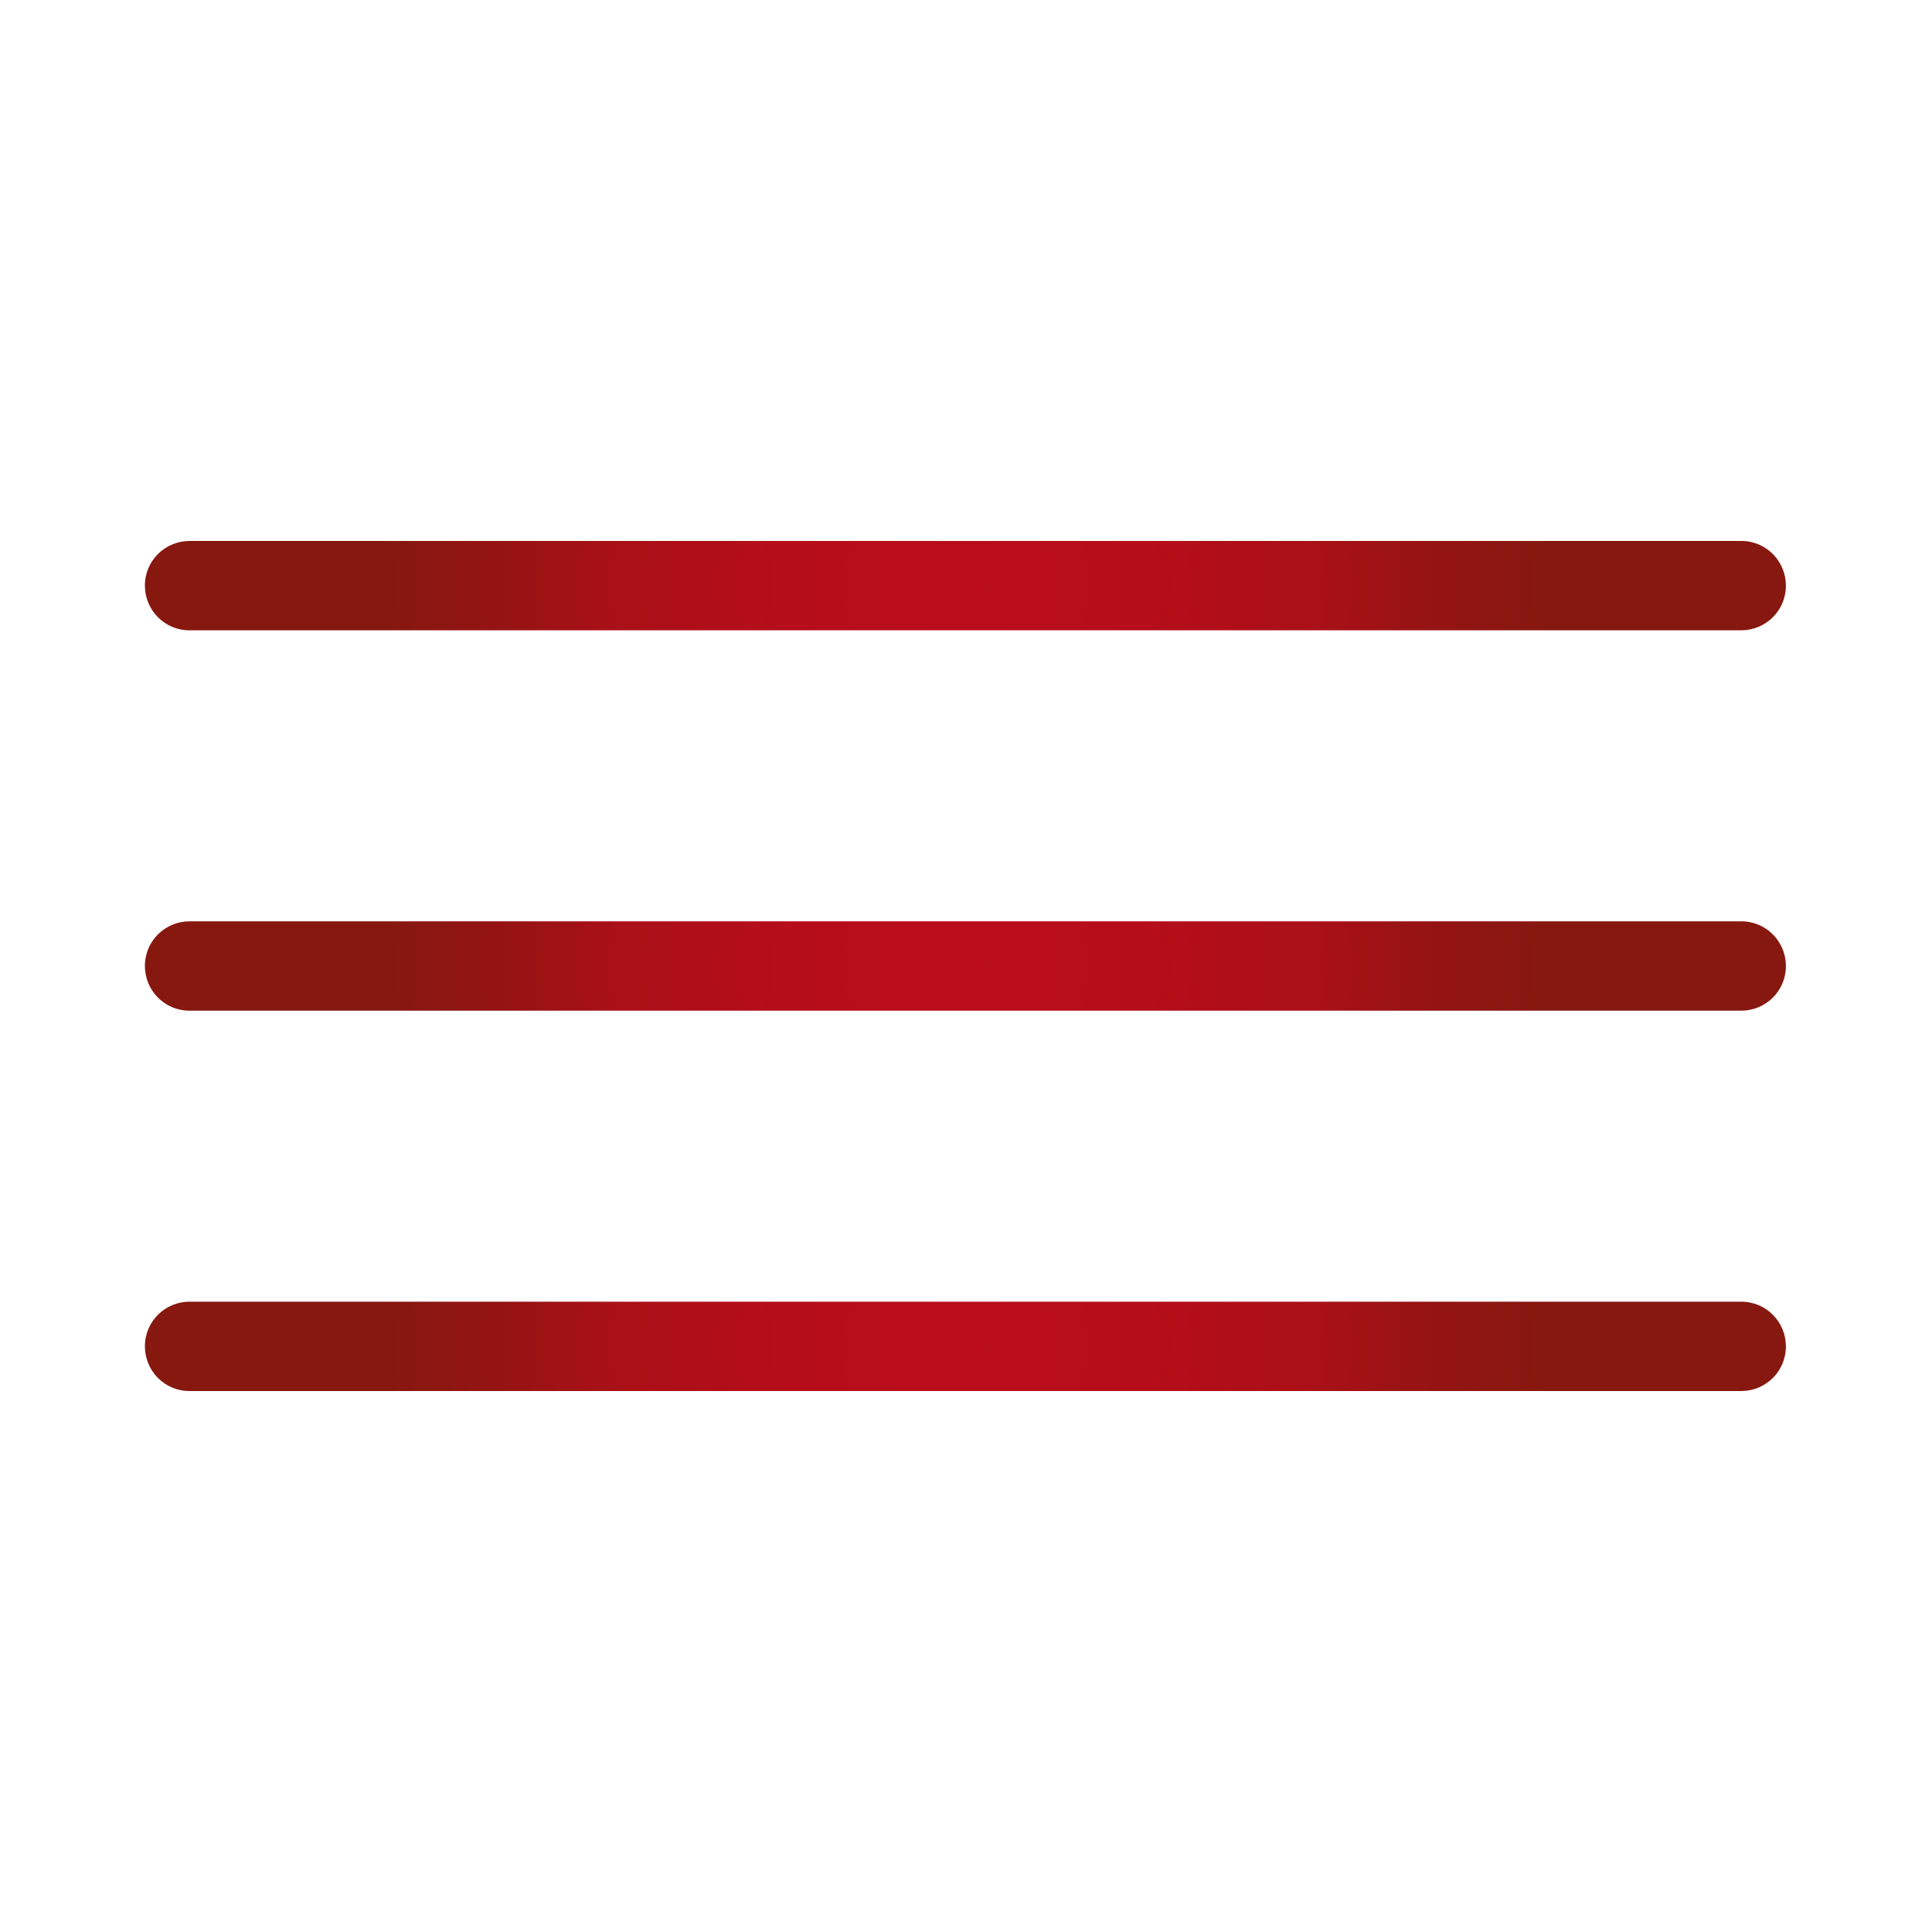
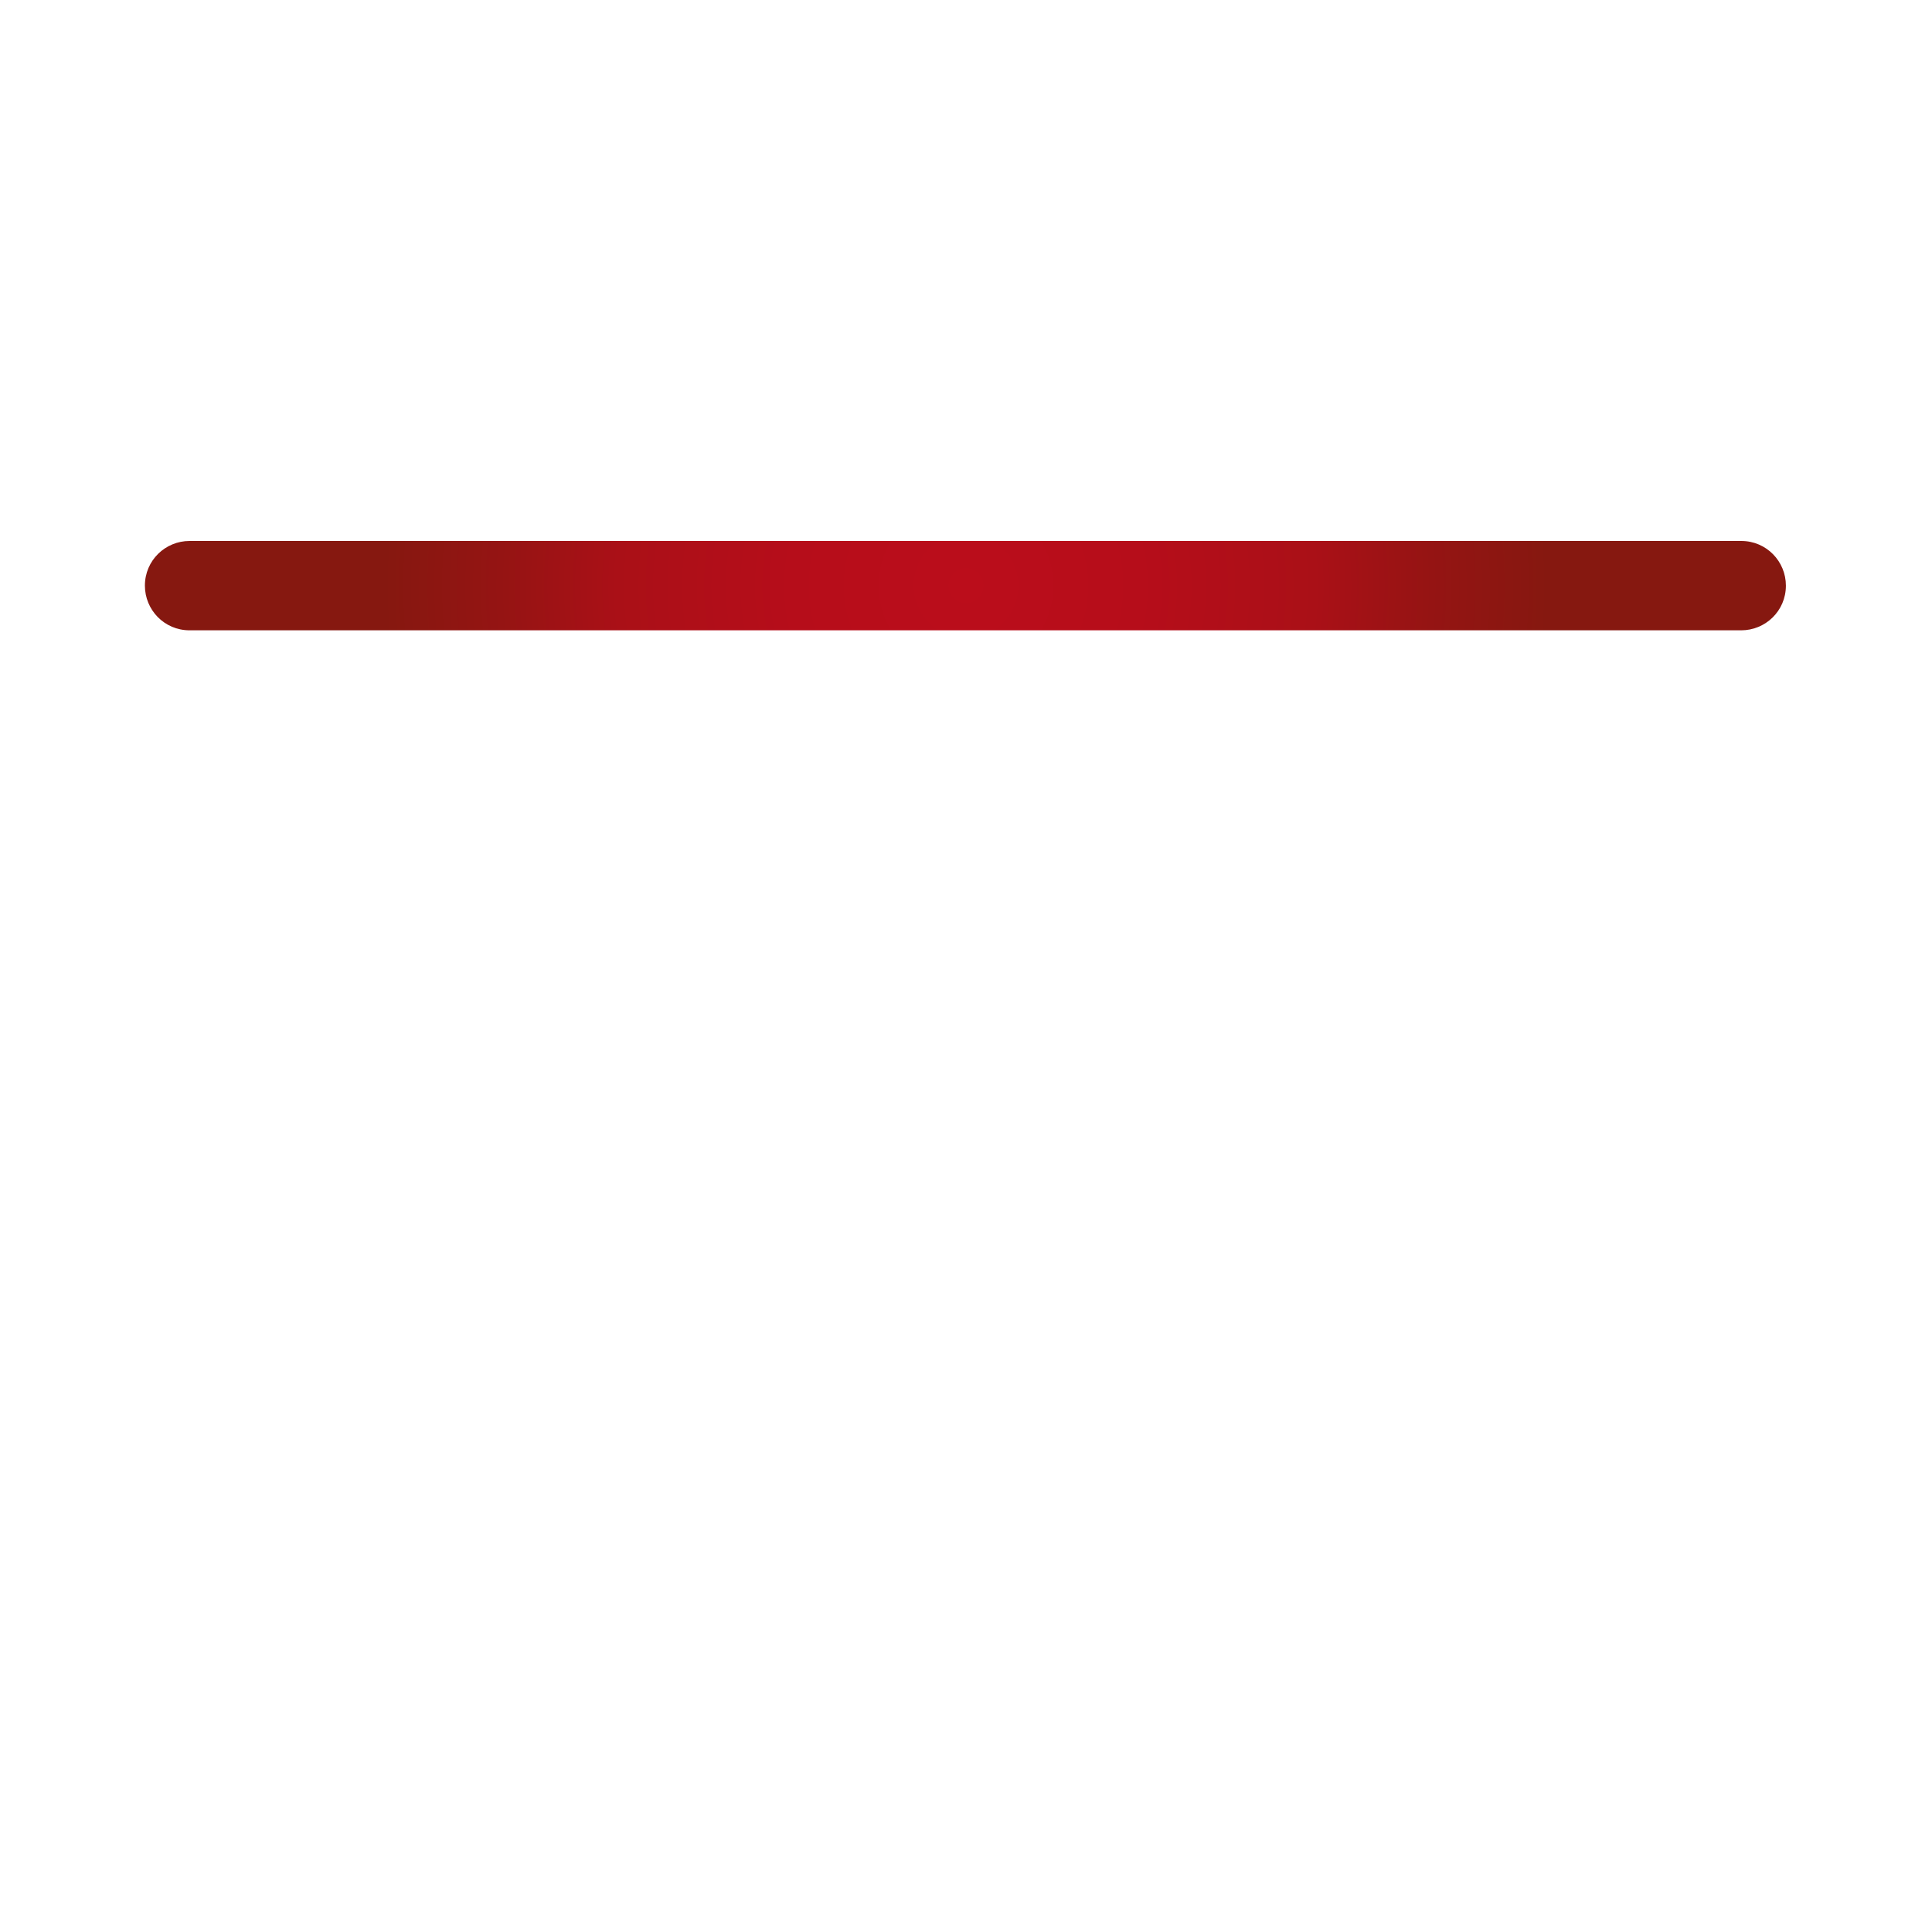
<svg xmlns="http://www.w3.org/2000/svg" xmlns:xlink="http://www.w3.org/1999/xlink" id="Ebene_1" version="1.1" viewBox="0 0 160 160">
  <defs>
    <style>
      .st0 {
        fill: url(#Unbenannter_Verlauf_674);
      }

      .st1 {
        fill: url(#Unbenannter_Verlauf_6741);
      }

      .st2 {
        fill: url(#Unbenannter_Verlauf_6742);
      }
    </style>
    <radialGradient id="Unbenannter_Verlauf_674" data-name="Unbenannter Verlauf 674" cx="80" cy="48.5" fx="80" fy="48.5" r="48.2" gradientUnits="userSpaceOnUse">
      <stop offset="0" stop-color="#bb0d1b" />
      <stop offset=".3" stop-color="#b60d1a" />
      <stop offset=".6" stop-color="#aa1017" />
      <stop offset=".8" stop-color="#951413" />
      <stop offset="1" stop-color="#861810" />
    </radialGradient>
    <radialGradient id="Unbenannter_Verlauf_6741" data-name="Unbenannter Verlauf 674" cx="80" cy="80" fx="80" fy="80" r="48.2" xlink:href="#Unbenannter_Verlauf_674" />
    <radialGradient id="Unbenannter_Verlauf_6742" data-name="Unbenannter Verlauf 674" cy="111.5" fy="111.5" r="48.2" xlink:href="#Unbenannter_Verlauf_674" />
  </defs>
  <path class="st0" d="M12,48.5h0c0-2.1,1.7-3.7,3.7-3.7h128.5c2.1,0,3.7,1.7,3.7,3.7h0c0,2.1-1.7,3.7-3.7,3.7H15.7c-2.1,0-3.7-1.7-3.7-3.7Z" />
-   <path class="st1" d="M12,80h0c0-2.1,1.7-3.7,3.7-3.7h128.5c2.1,0,3.7,1.7,3.7,3.7h0c0,2.1-1.7,3.7-3.7,3.7H15.7c-2.1,0-3.7-1.7-3.7-3.7Z" />
-   <path class="st2" d="M12,111.5h0c0-2.1,1.7-3.7,3.7-3.7h128.5c2.1,0,3.7,1.7,3.7,3.7h0c0,2.1-1.7,3.7-3.7,3.7H15.7c-2.1,0-3.7-1.7-3.7-3.7Z" />
</svg>